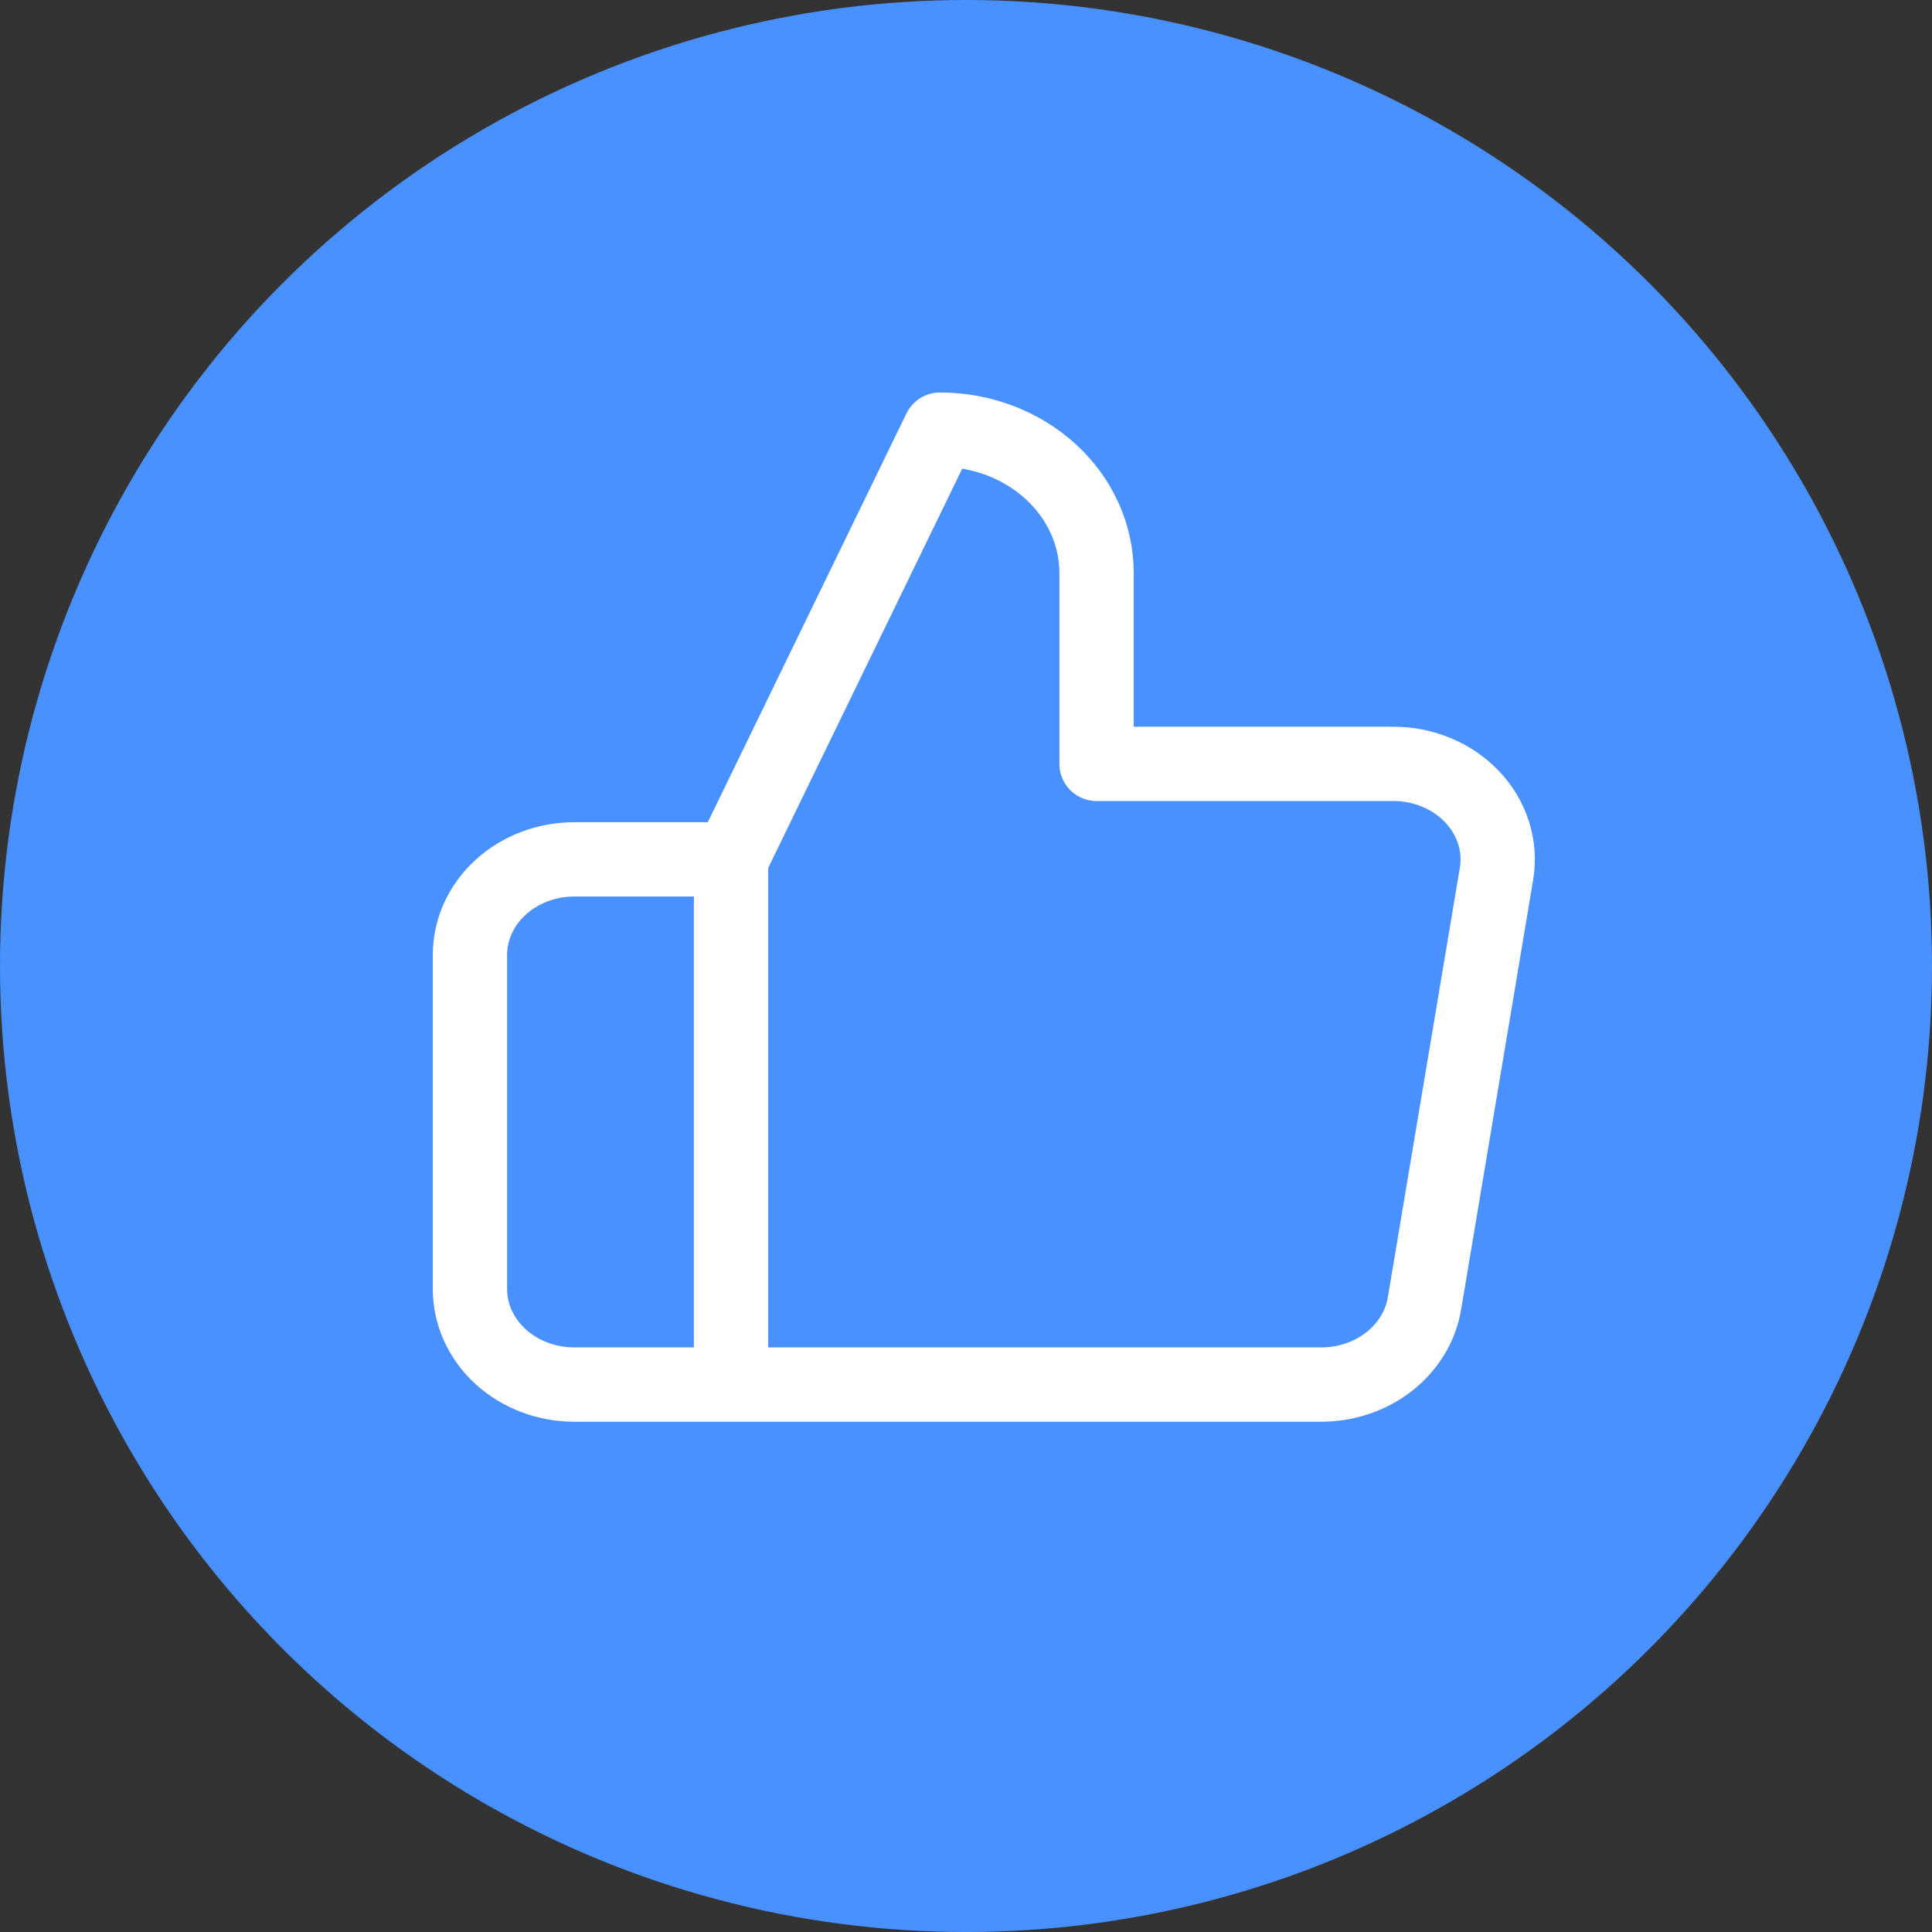
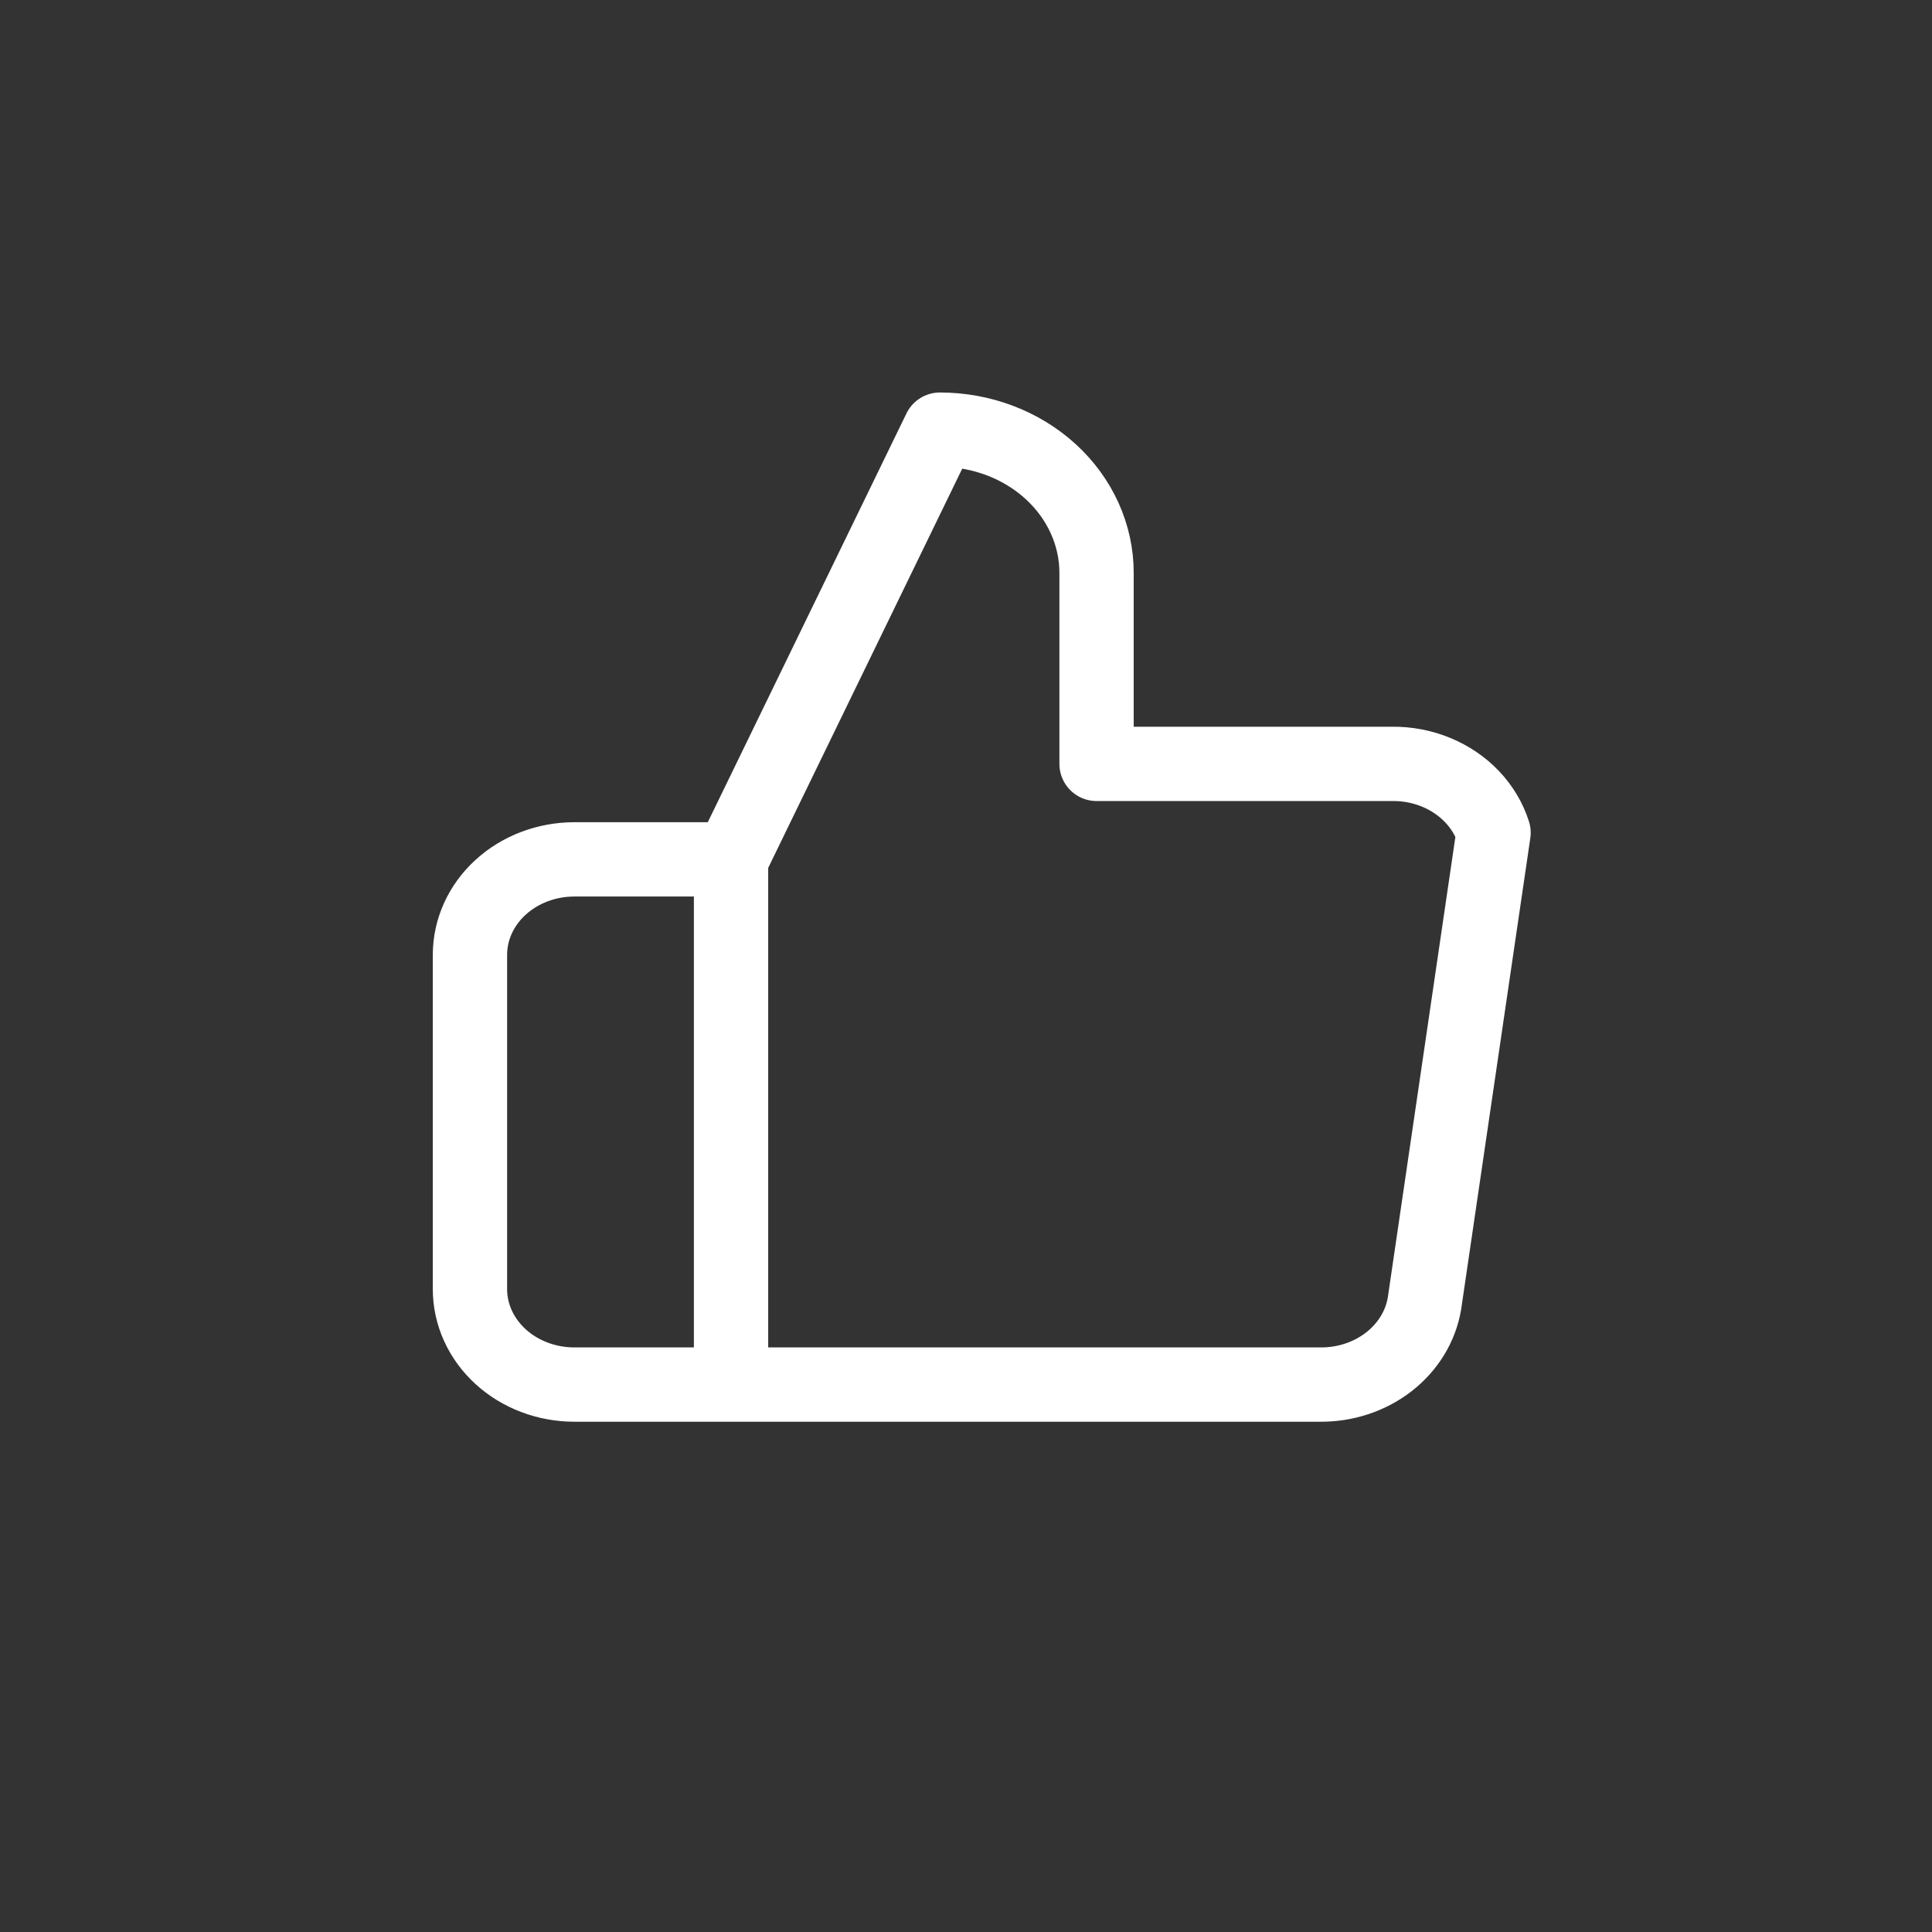
<svg xmlns="http://www.w3.org/2000/svg" width="52" height="52" viewBox="0 0 52 52" fill="none">
  <rect x="0" y="0" width="52" height="52" fill="#333333" stroke="none" />
-   <circle cx="26" cy="26" r="26" fill="#4991FF" />
-   <path d="M19.676 23.13L25.297 11.564C26.416 11.564 27.488 11.97 28.279 12.693C29.069 13.416 29.514 14.397 29.514 15.419V20.56H37.468C37.876 20.555 38.279 20.632 38.651 20.785C39.023 20.938 39.354 21.162 39.621 21.443C39.888 21.724 40.086 22.055 40.199 22.413C40.313 22.771 40.34 23.147 40.279 23.515L38.34 35.081C38.238 35.694 37.897 36.253 37.381 36.654C36.864 37.056 36.207 37.273 35.529 37.266H19.676M19.676 23.13V37.266M19.676 23.13H15.46C14.714 23.13 13.999 23.401 13.472 23.883C12.945 24.365 12.649 25.018 12.649 25.7V34.696C12.649 35.378 12.945 36.031 13.472 36.513C13.999 36.995 14.714 37.266 15.46 37.266H19.676" stroke="white" stroke-width="2" stroke-linecap="round" stroke-linejoin="round" />
+   <path d="M19.676 23.13L25.297 11.564C26.416 11.564 27.488 11.97 28.279 12.693C29.069 13.416 29.514 14.397 29.514 15.419V20.56H37.468C37.876 20.555 38.279 20.632 38.651 20.785C39.023 20.938 39.354 21.162 39.621 21.443C39.888 21.724 40.086 22.055 40.199 22.413L38.34 35.081C38.238 35.694 37.897 36.253 37.381 36.654C36.864 37.056 36.207 37.273 35.529 37.266H19.676M19.676 23.13V37.266M19.676 23.13H15.46C14.714 23.13 13.999 23.401 13.472 23.883C12.945 24.365 12.649 25.018 12.649 25.7V34.696C12.649 35.378 12.945 36.031 13.472 36.513C13.999 36.995 14.714 37.266 15.46 37.266H19.676" stroke="white" stroke-width="2" stroke-linecap="round" stroke-linejoin="round" />
</svg>